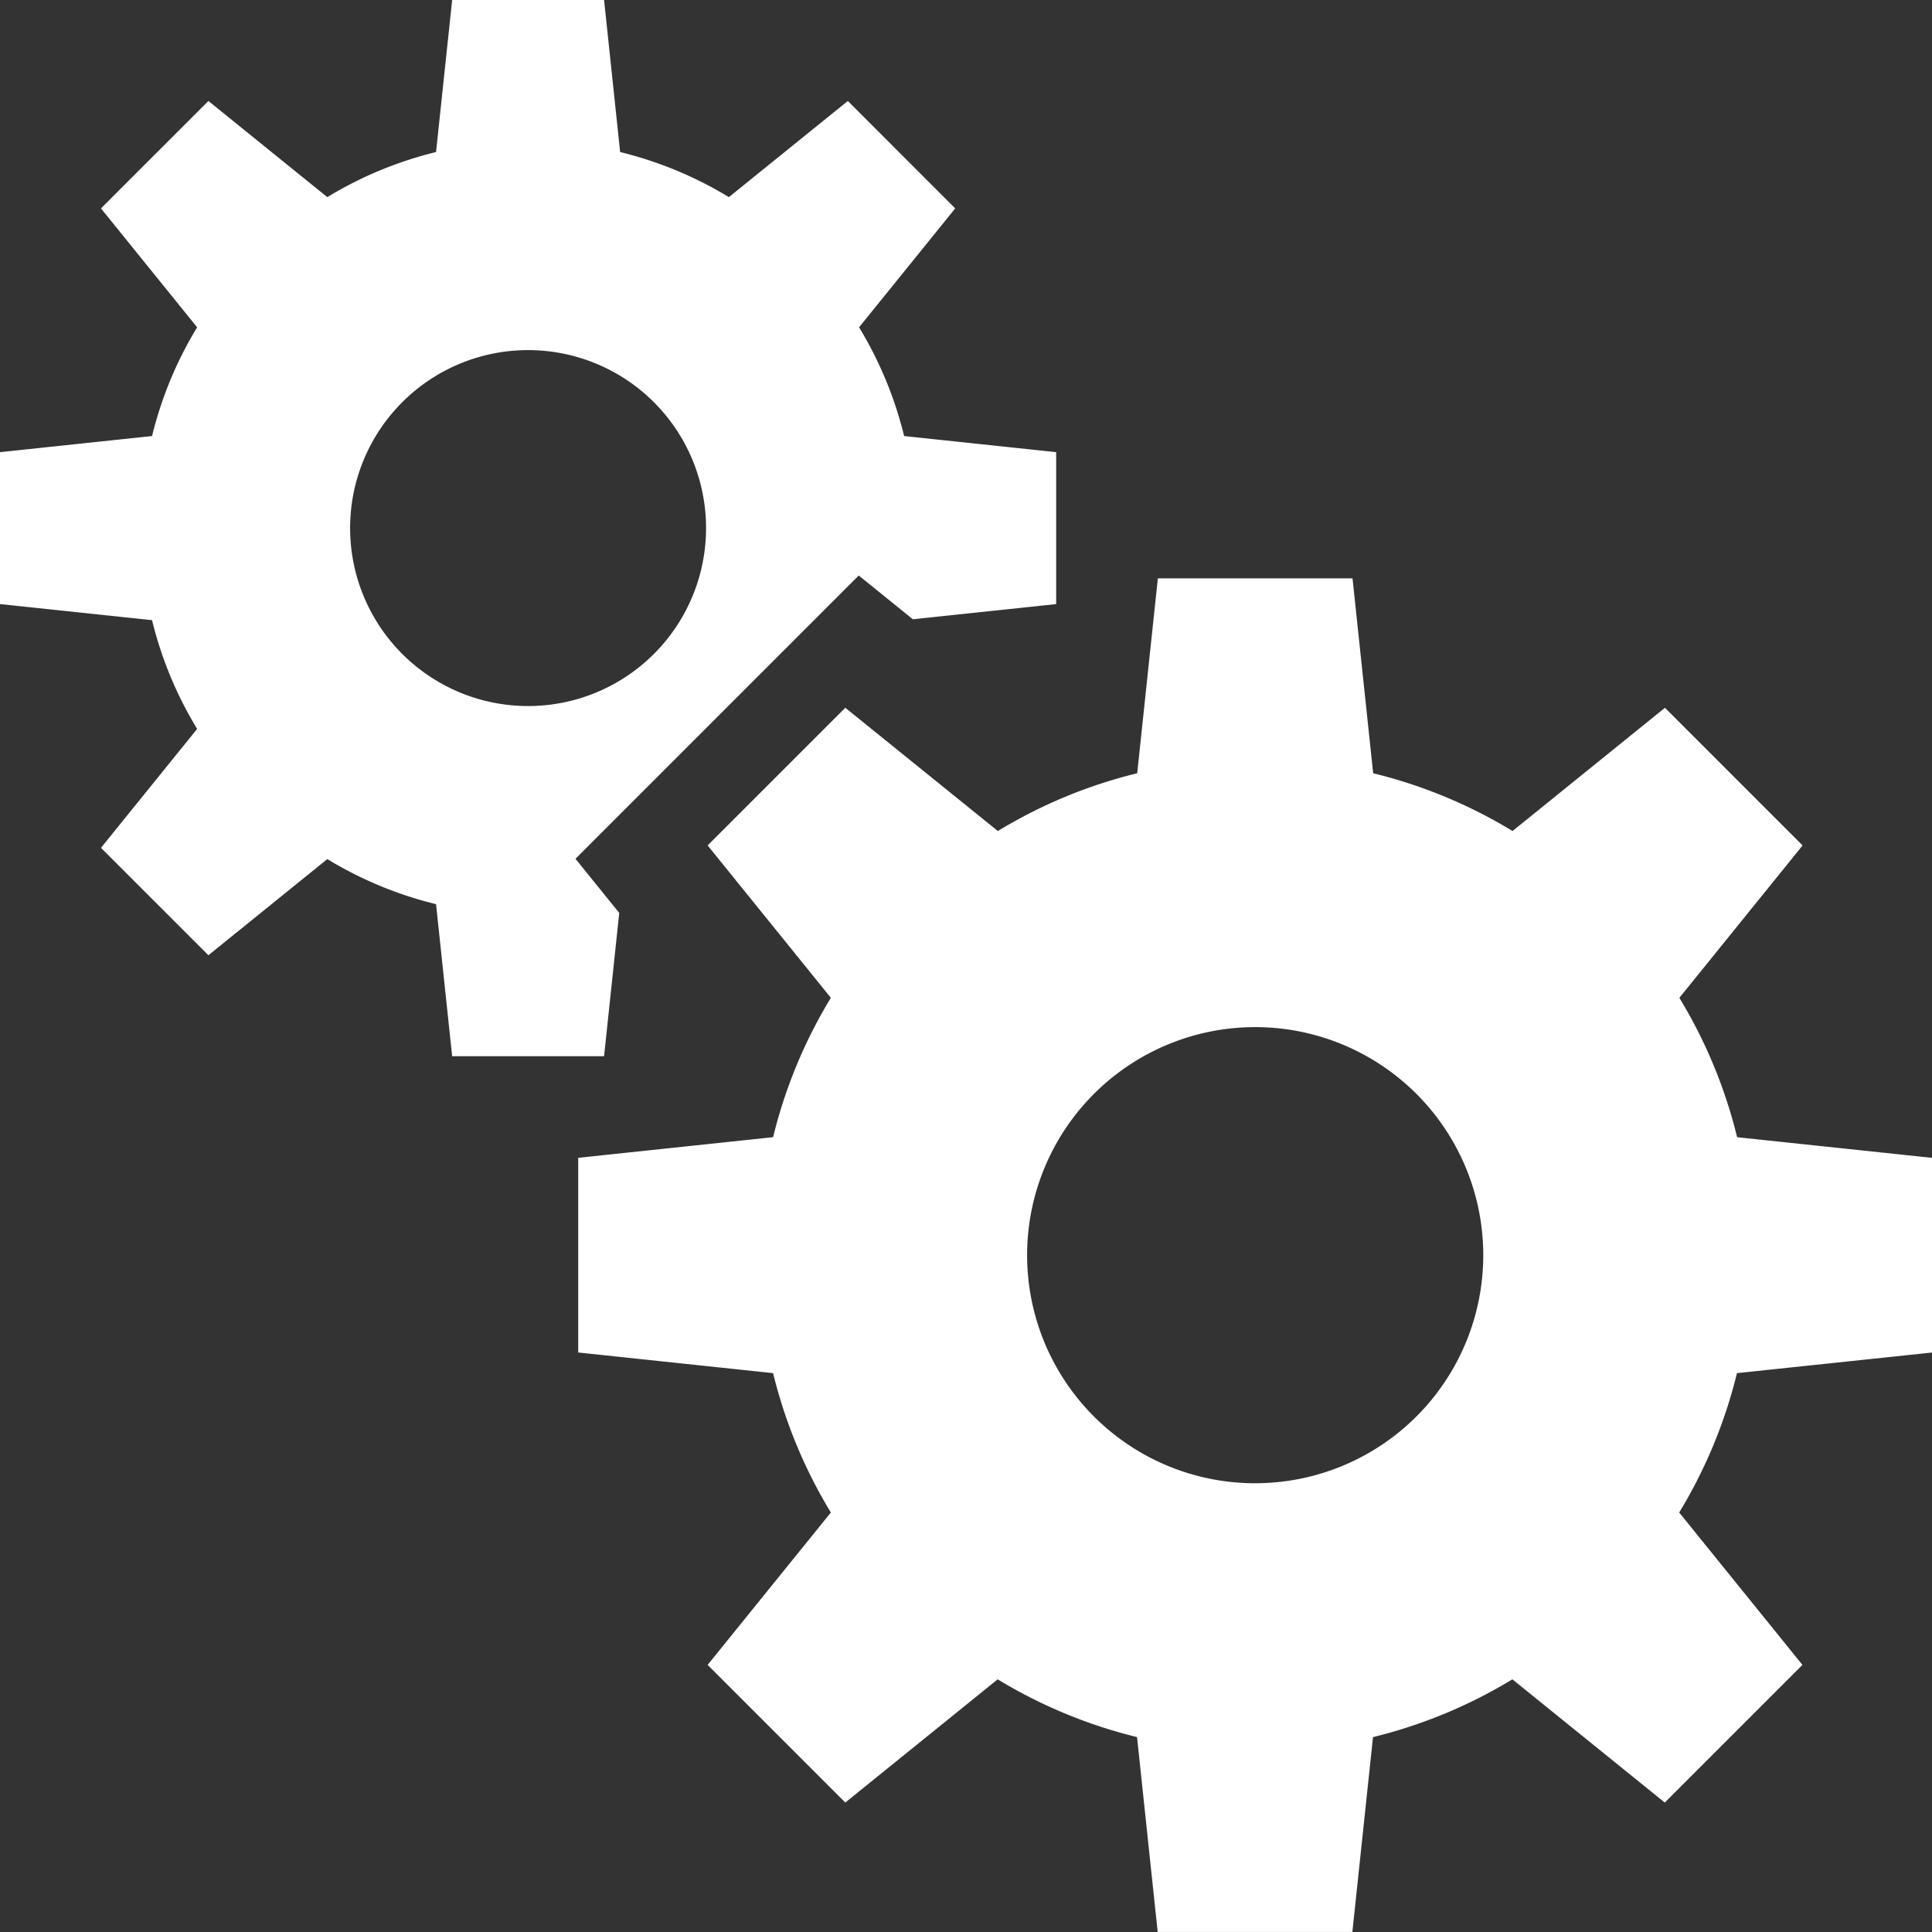
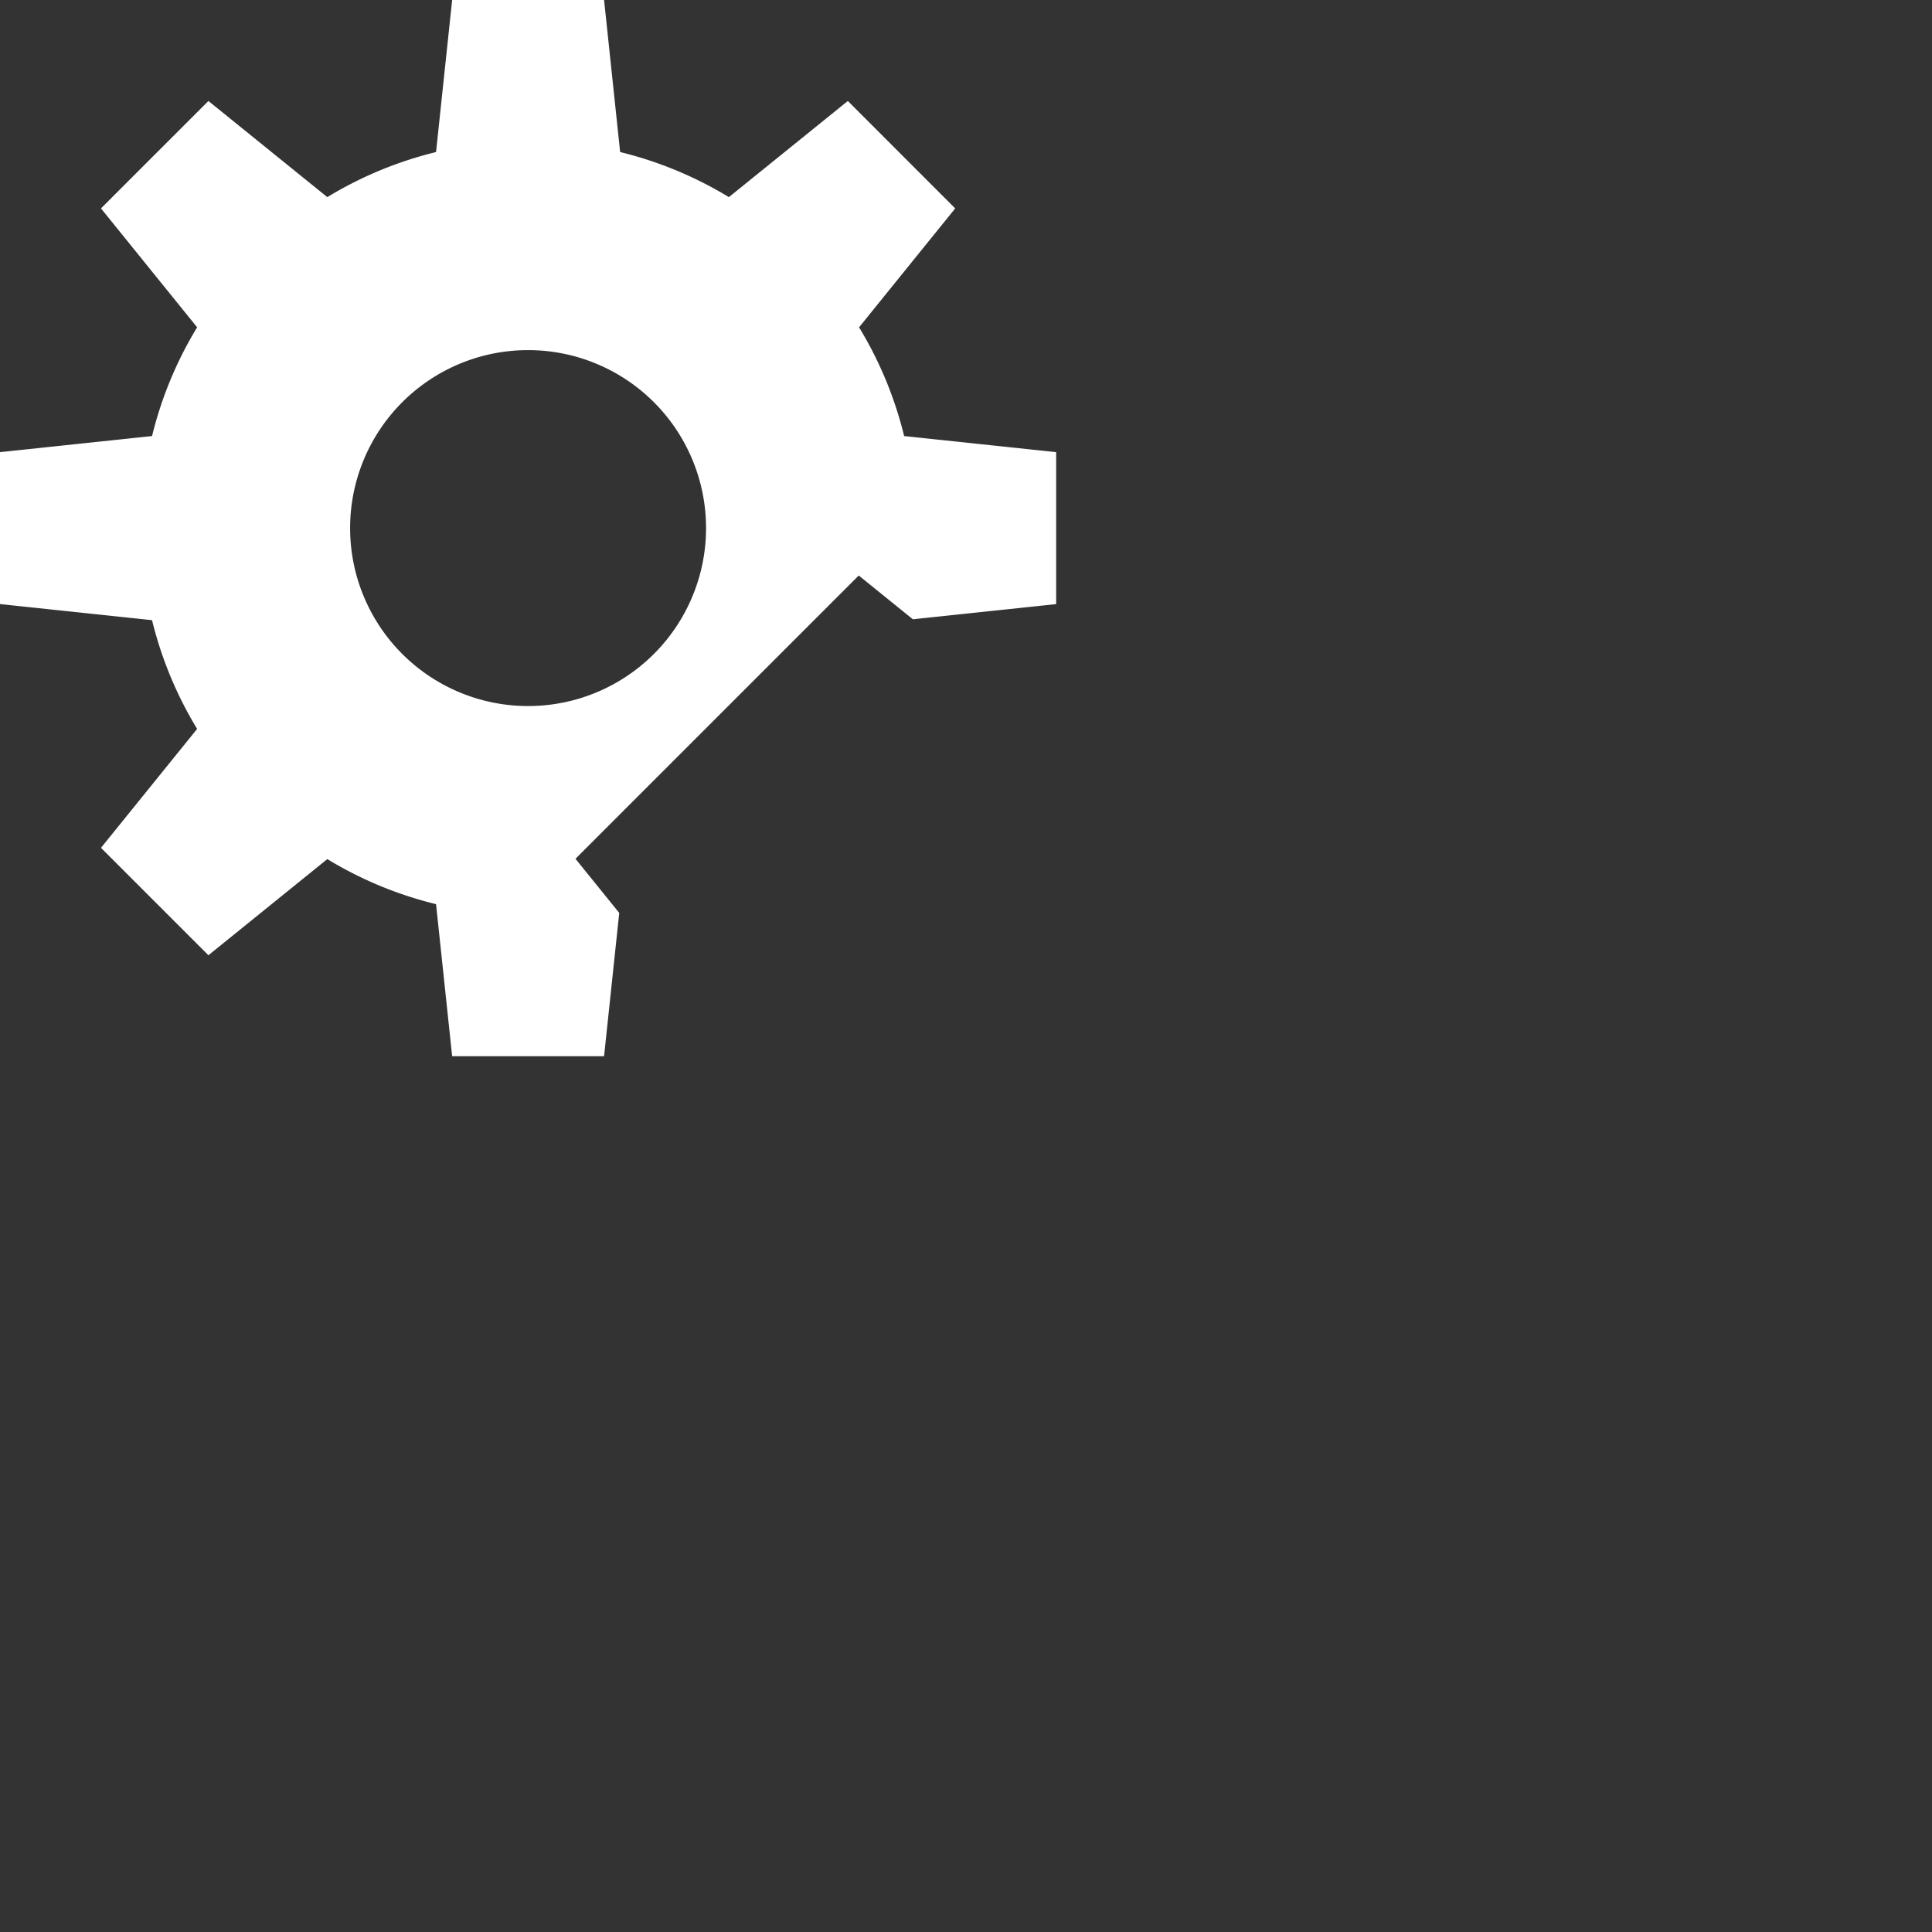
<svg xmlns="http://www.w3.org/2000/svg" id="management" width="60" height="60" viewBox="0 0 60 60">
  <rect x="0" y="0" width="60" height="60" fill="#333333" stroke="none" />
  <g id="グループ_34760" data-name="グループ 34760" transform="translate(17.961 17.961)">
    <g id="グループ_34759" data-name="グループ 34759">
-       <path id="パス_35214" data-name="パス 35214" d="M199.249,181.254v-6.046l-6.052-.641a15.316,15.316,0,0,0-1.794-4.328l3.827-4.733-4.275-4.275-4.733,3.827a15.314,15.314,0,0,0-4.328-1.794l-.641-6.052h-6.046l-.641,6.052a15.315,15.315,0,0,0-4.328,1.794L165.5,161.23l-4.275,4.275,3.827,4.733a15.315,15.315,0,0,0-1.794,4.328l-6.052.641v6.046l6.052.641a15.316,15.316,0,0,0,1.794,4.328l-3.827,4.733,4.275,4.275,4.733-3.827a15.315,15.315,0,0,0,4.328,1.794l.641,6.052h6.046l.641-6.052a15.316,15.316,0,0,0,4.328-1.794l4.733,3.827,4.275-4.275-3.827-4.733a15.314,15.314,0,0,0,1.794-4.328Zm-21.019,4.06a7.083,7.083,0,1,1,7.083-7.083A7.083,7.083,0,0,1,178.23,185.313Z" transform="translate(-157.21 -157.211)" fill="#fff" />
-     </g>
+       </g>
  </g>
  <g id="グループ_34762" data-name="グループ 34762">
    <g id="グループ_34761" data-name="グループ 34761">
      <path id="パス_35215" data-name="パス 35215" d="M28.079,13.542a11.953,11.953,0,0,0-1.4-3.377l2.986-3.693L26.33,3.136,22.636,6.122a11.951,11.951,0,0,0-3.377-1.4L18.76,0H14.042l-.5,4.722a11.949,11.949,0,0,0-3.377,1.4L6.472,3.136,3.136,6.472l2.986,3.693a11.951,11.951,0,0,0-1.4,3.377L0,14.042v4.718l4.722.5a11.949,11.949,0,0,0,1.4,3.377L3.136,26.33l3.336,3.336,3.693-2.986a11.951,11.951,0,0,0,3.377,1.4l.5,4.722H18.76l.471-4.45L17.872,26.67l2.261-2.261,4.275-4.275,2.261-2.261,1.681,1.359,4.45-.471V14.042ZM16.4,21.927A5.527,5.527,0,1,1,21.927,16.4,5.527,5.527,0,0,1,16.4,21.927Z" fill="#fff" />
    </g>
  </g>
</svg>